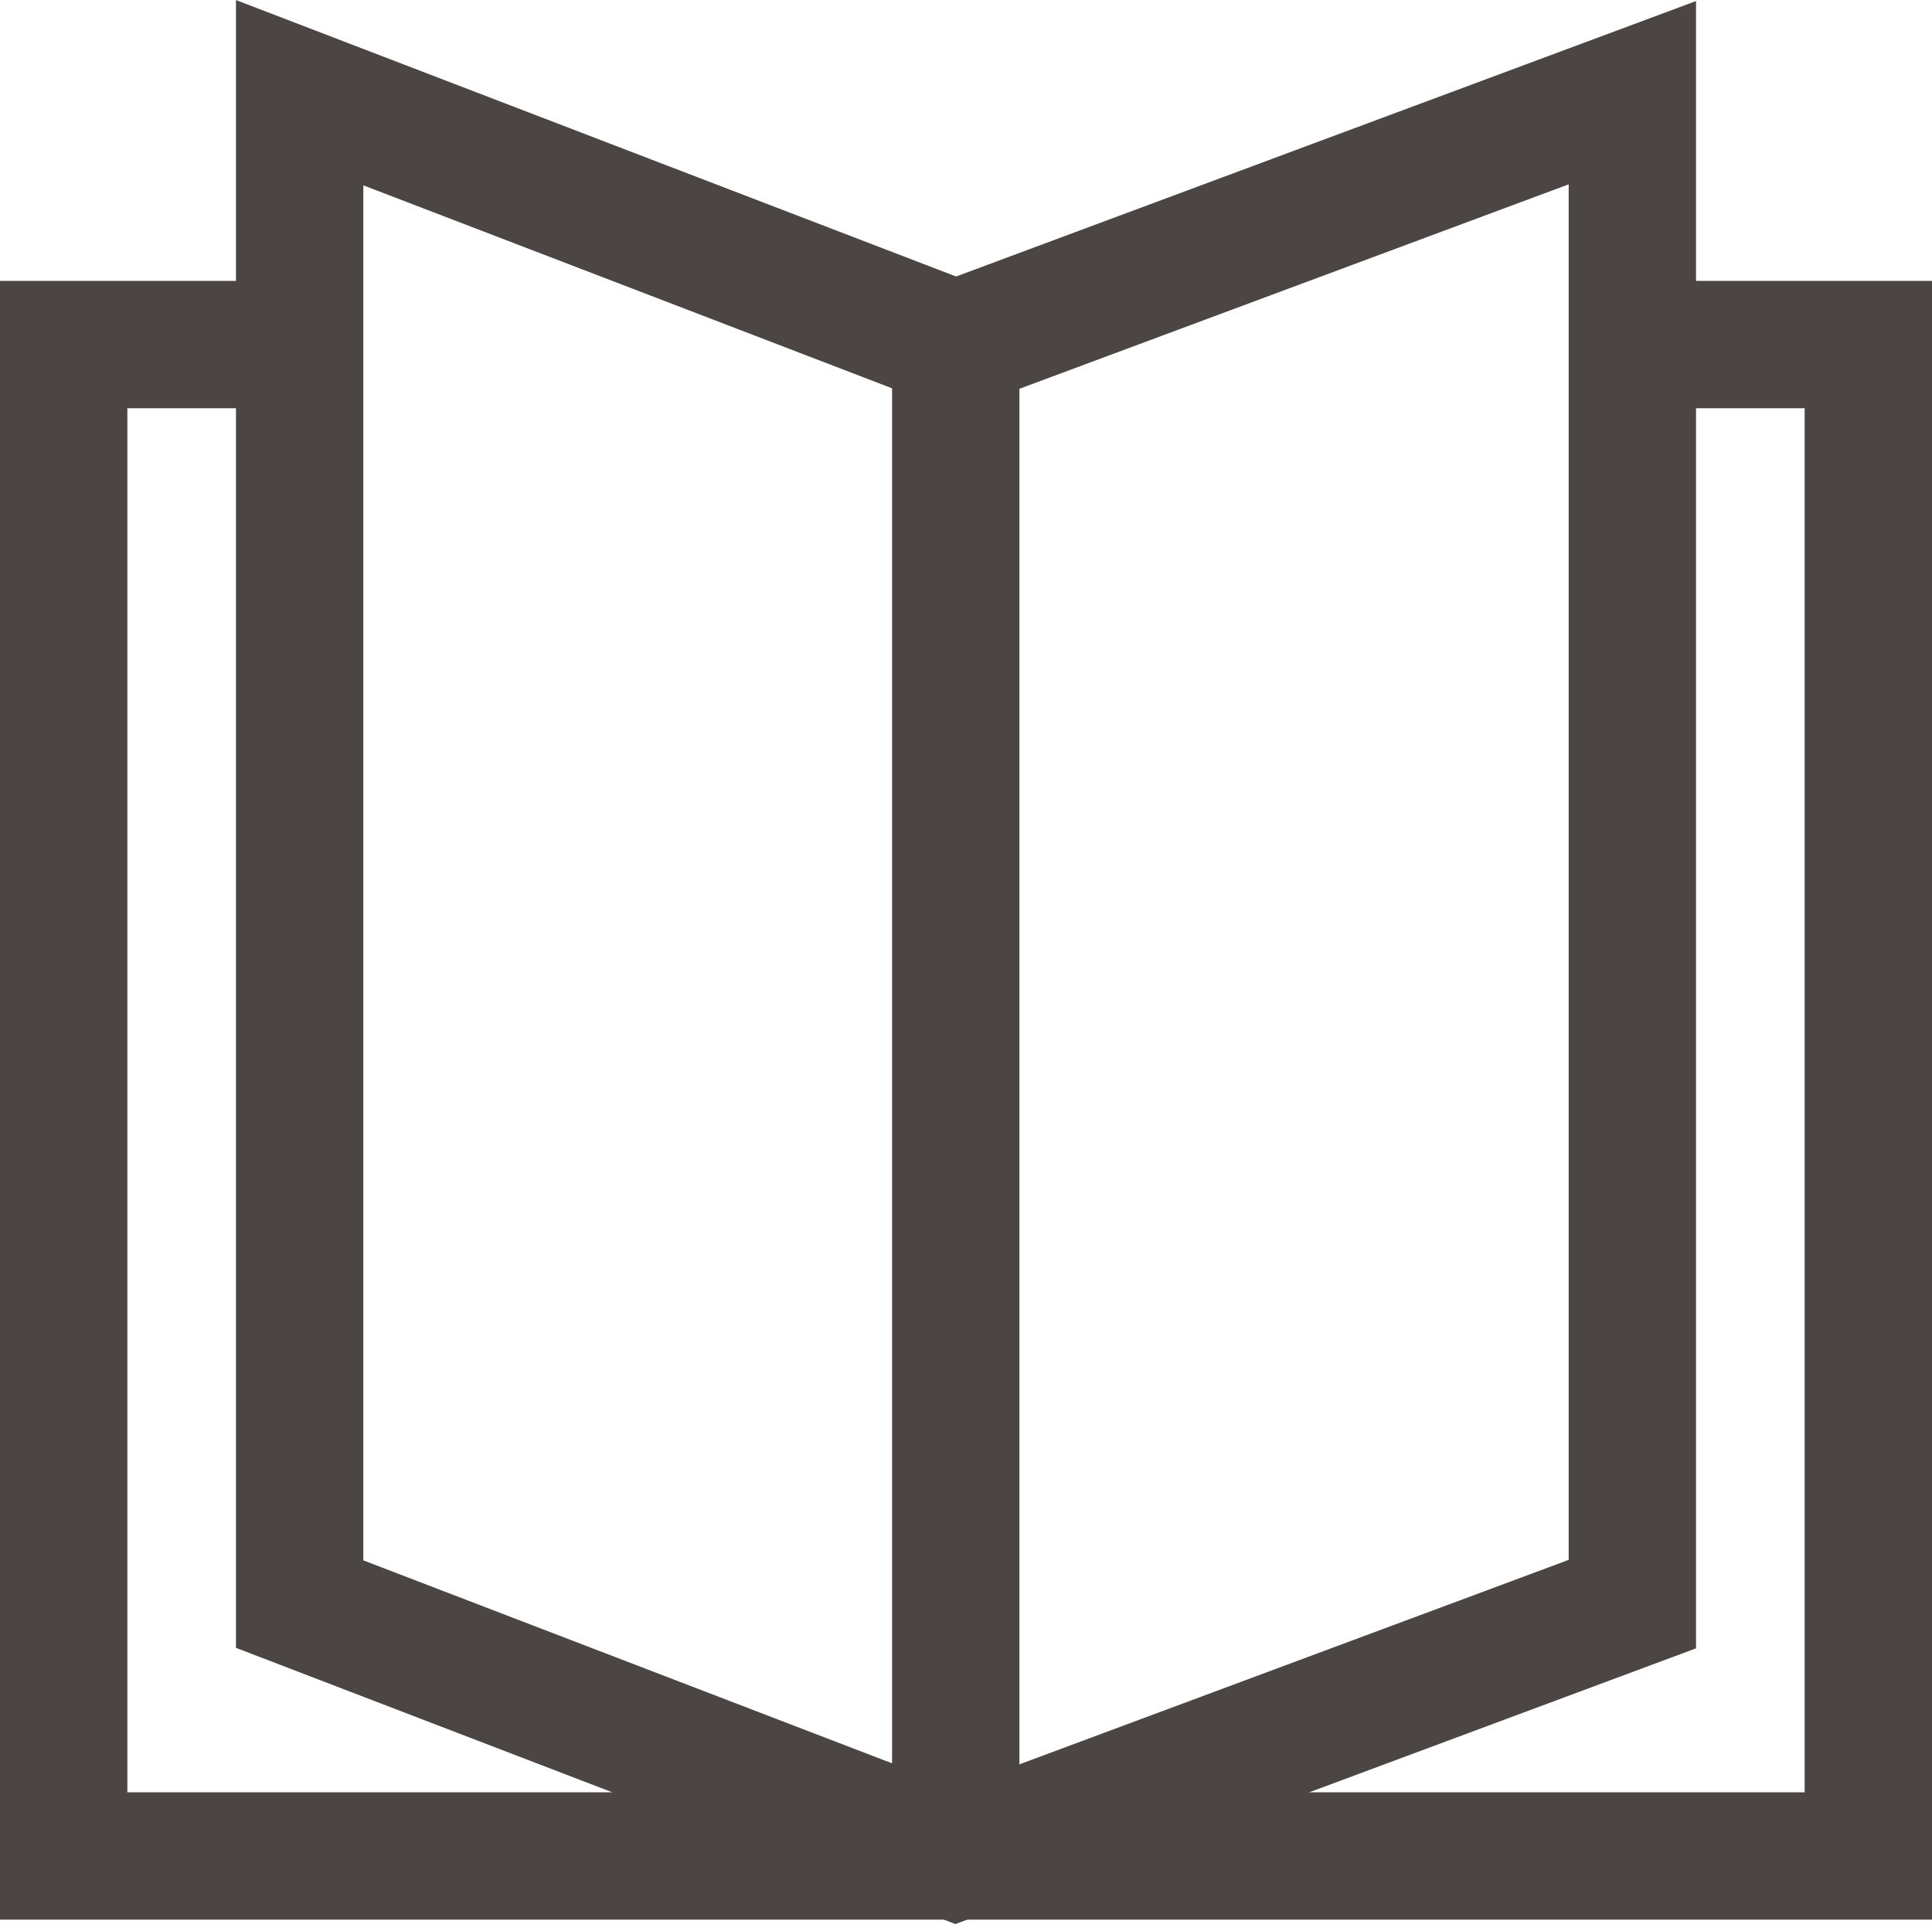
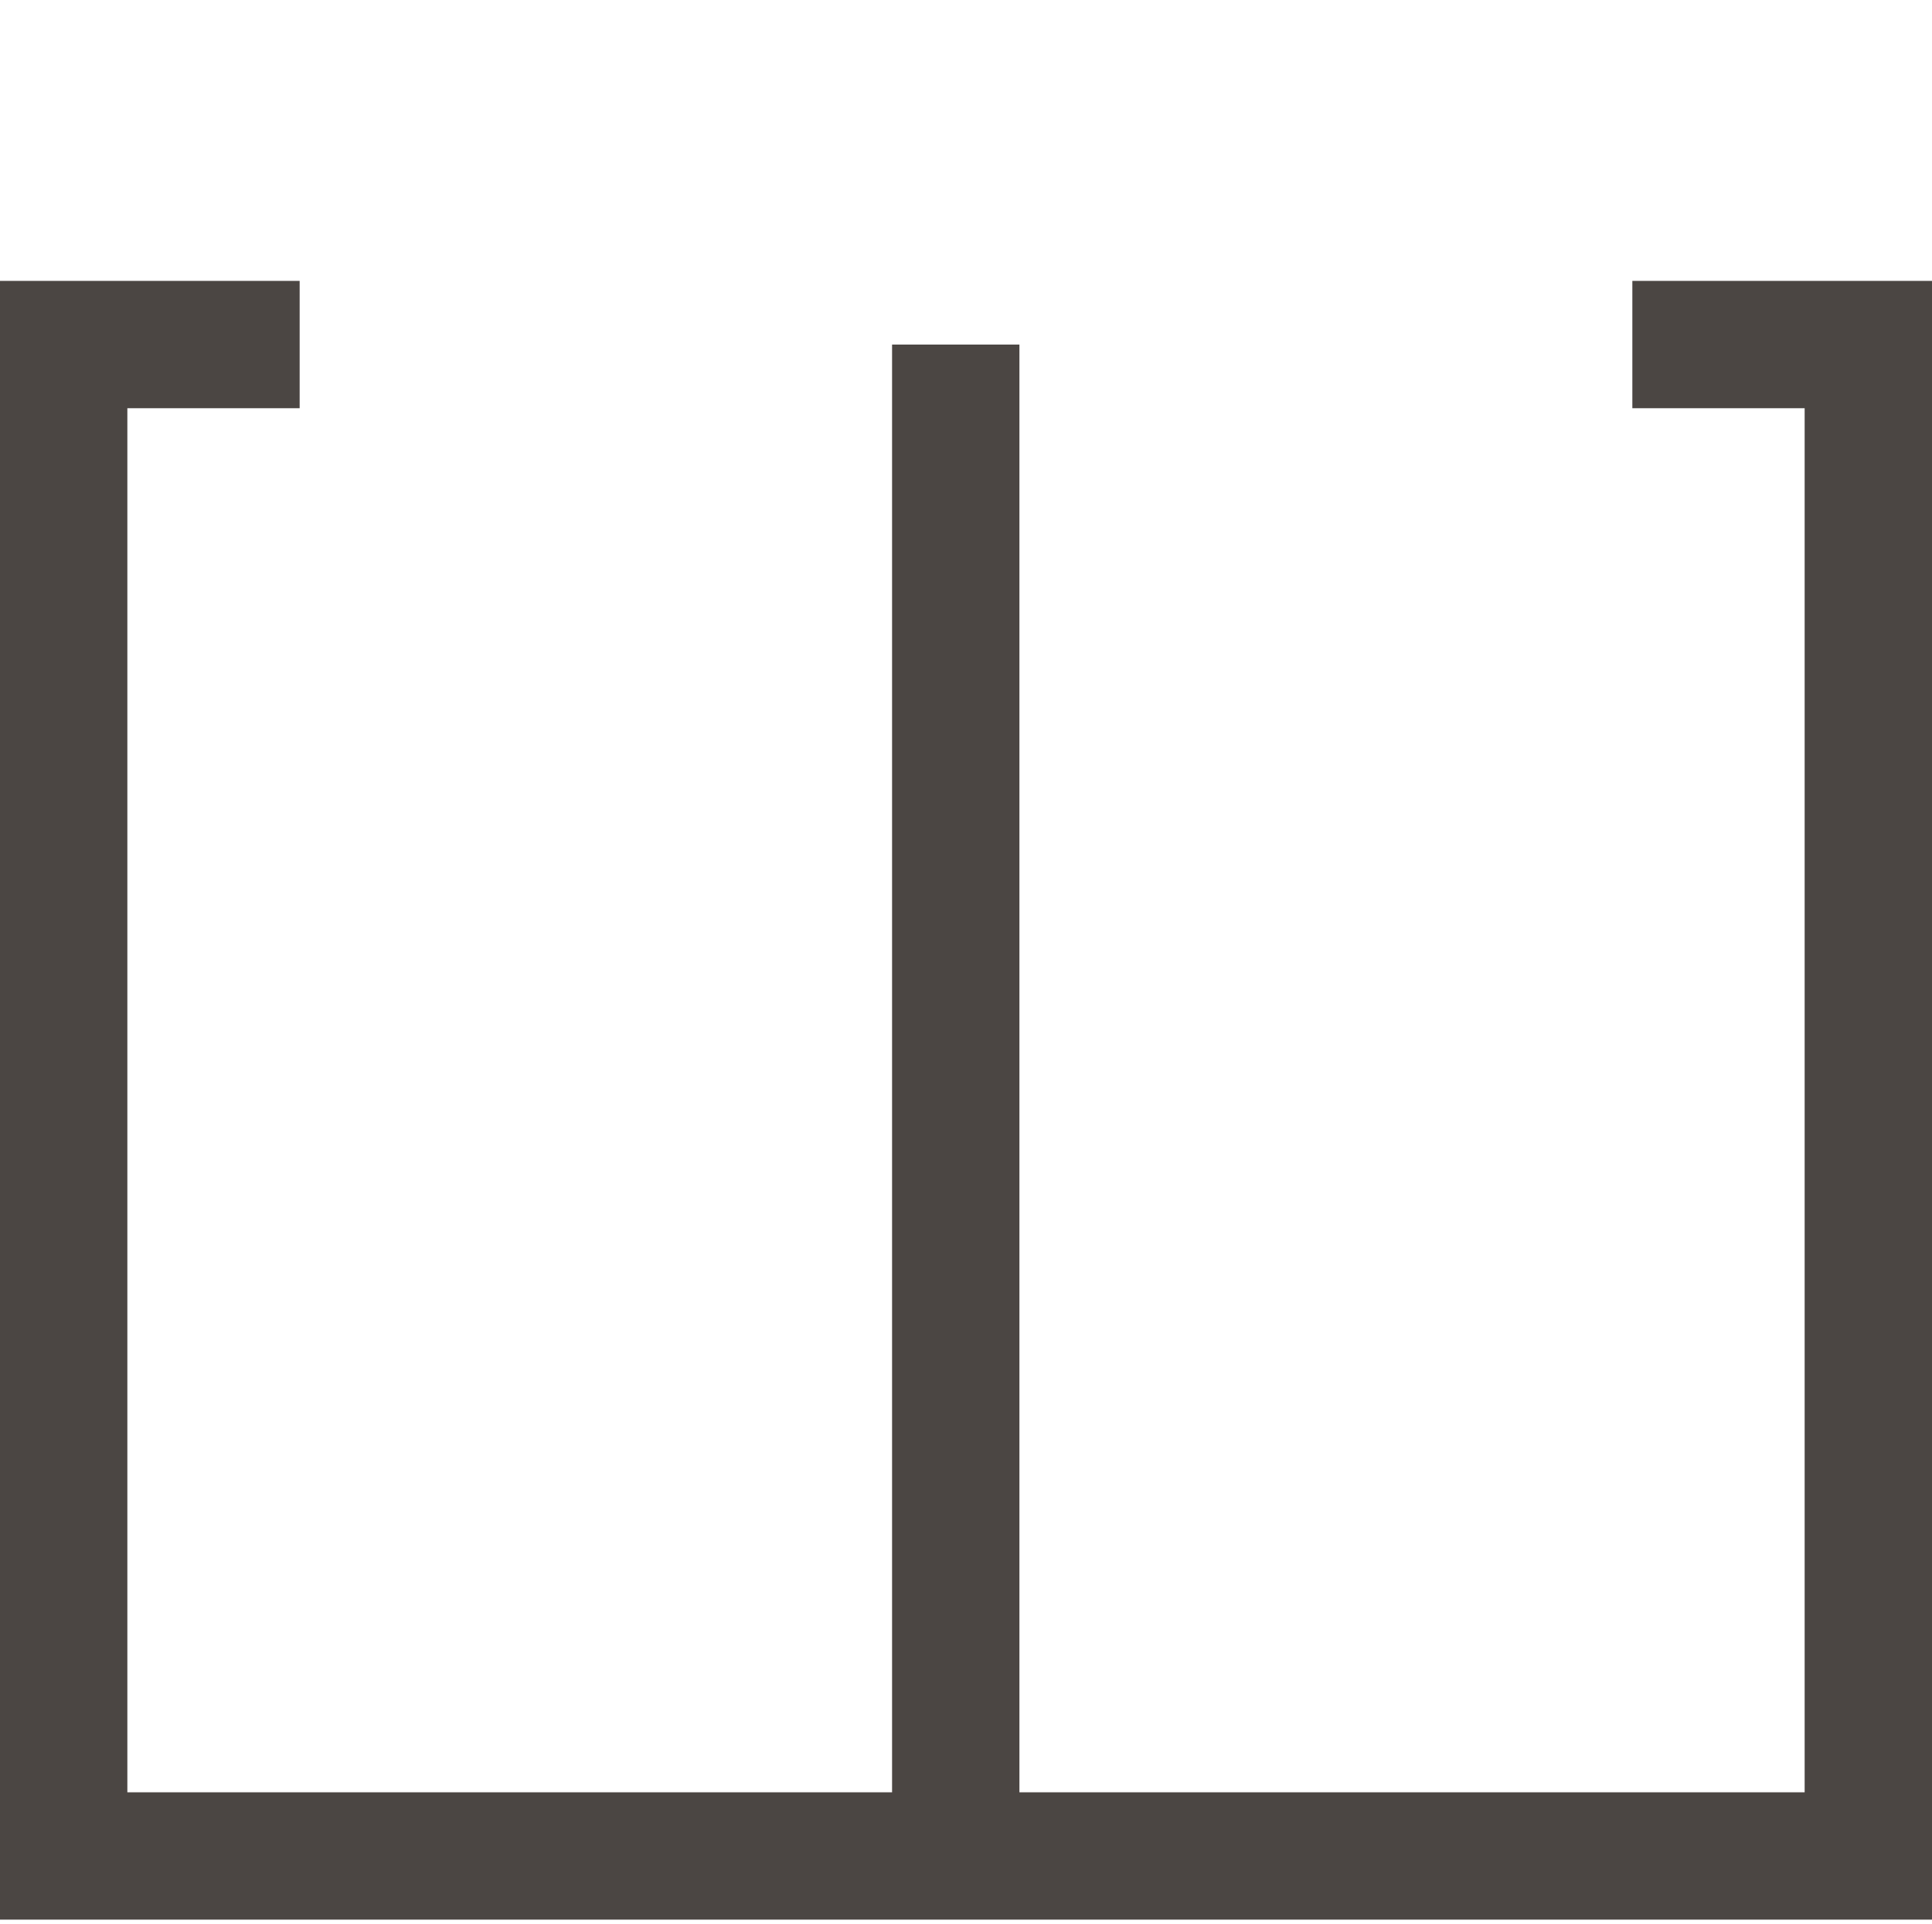
<svg xmlns="http://www.w3.org/2000/svg" id="Livello_1" version="1.1" viewBox="0 0 15.171 15.11">
  <polyline points="12.818 2.706 14.671 2.706 14.671 14.576 .5 14.576 .5 2.706 2.353 2.706" style="fill: none; stroke: #4b4643; stroke-miterlimit: 10;" />
-   <polygon points="12.818 12.598 7.505 14.576 2.353 12.598 2.353 .728 7.505 2.706 12.818 .728 12.818 12.598" style="fill: none; stroke: #4b4643; stroke-miterlimit: 10;" />
  <line x1="7.505" y1="2.706" x2="7.505" y2="14.576" style="fill: none; stroke: #4b4643; stroke-miterlimit: 10;" />
</svg>